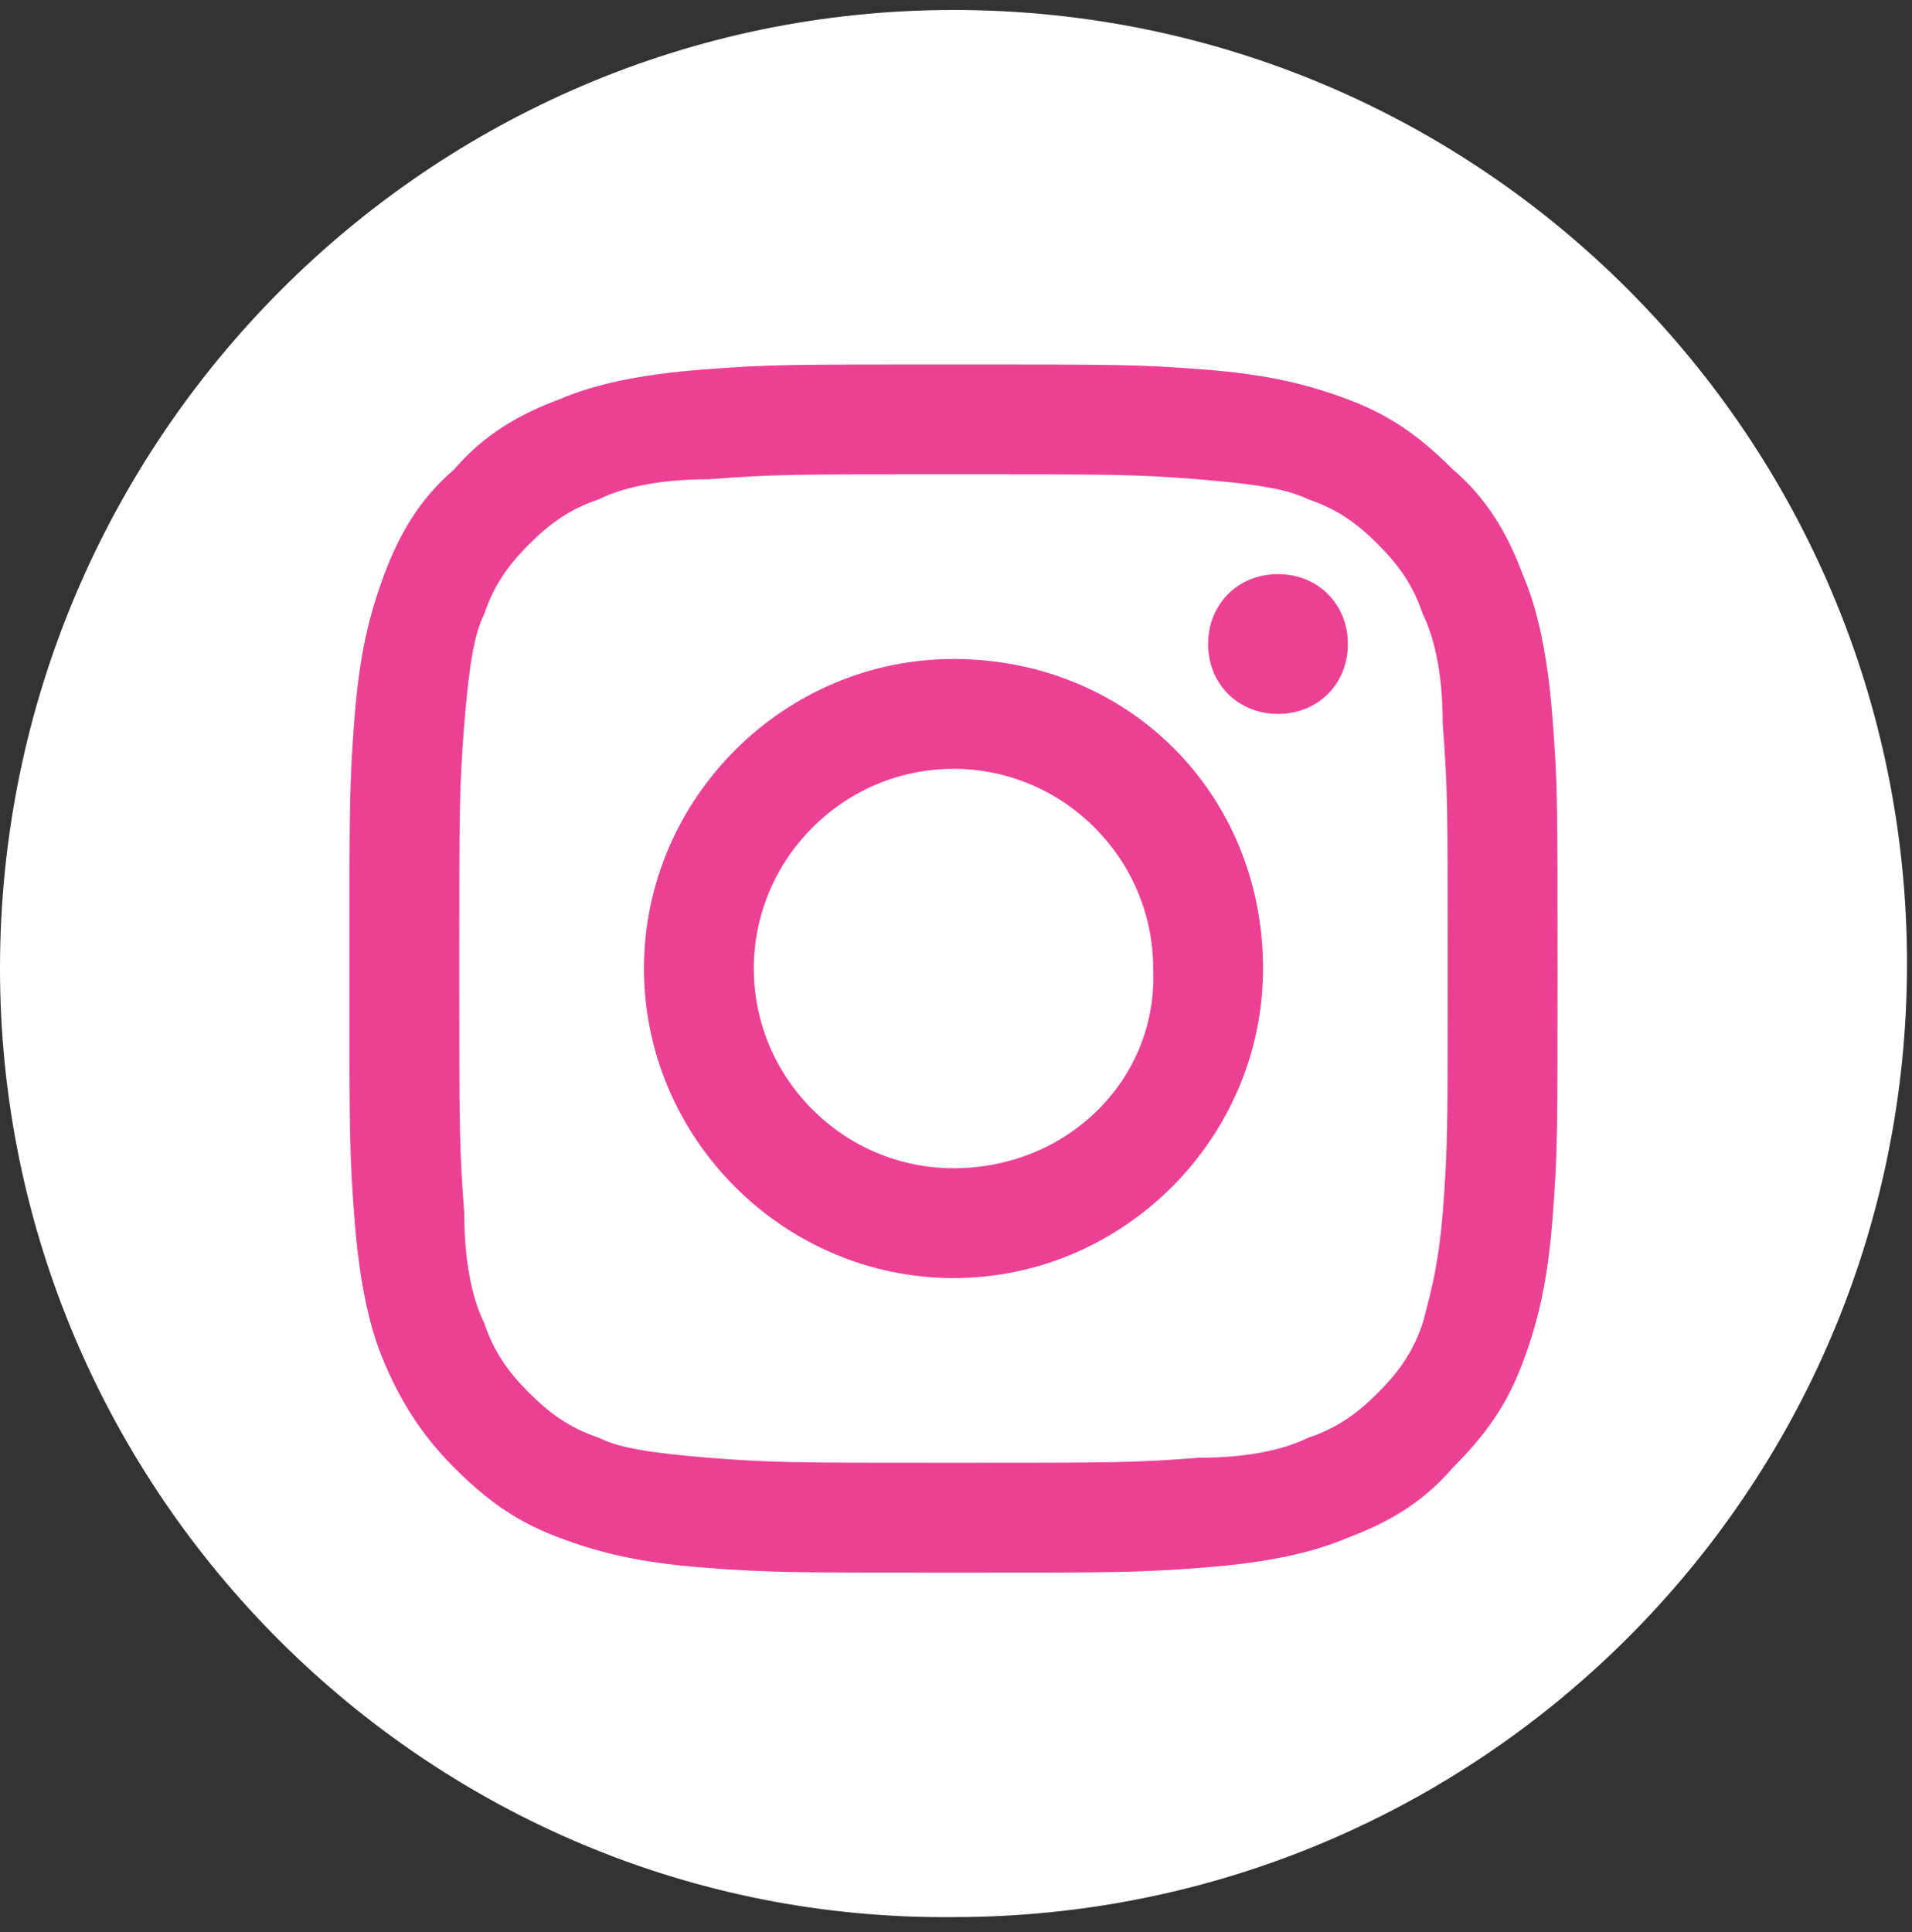
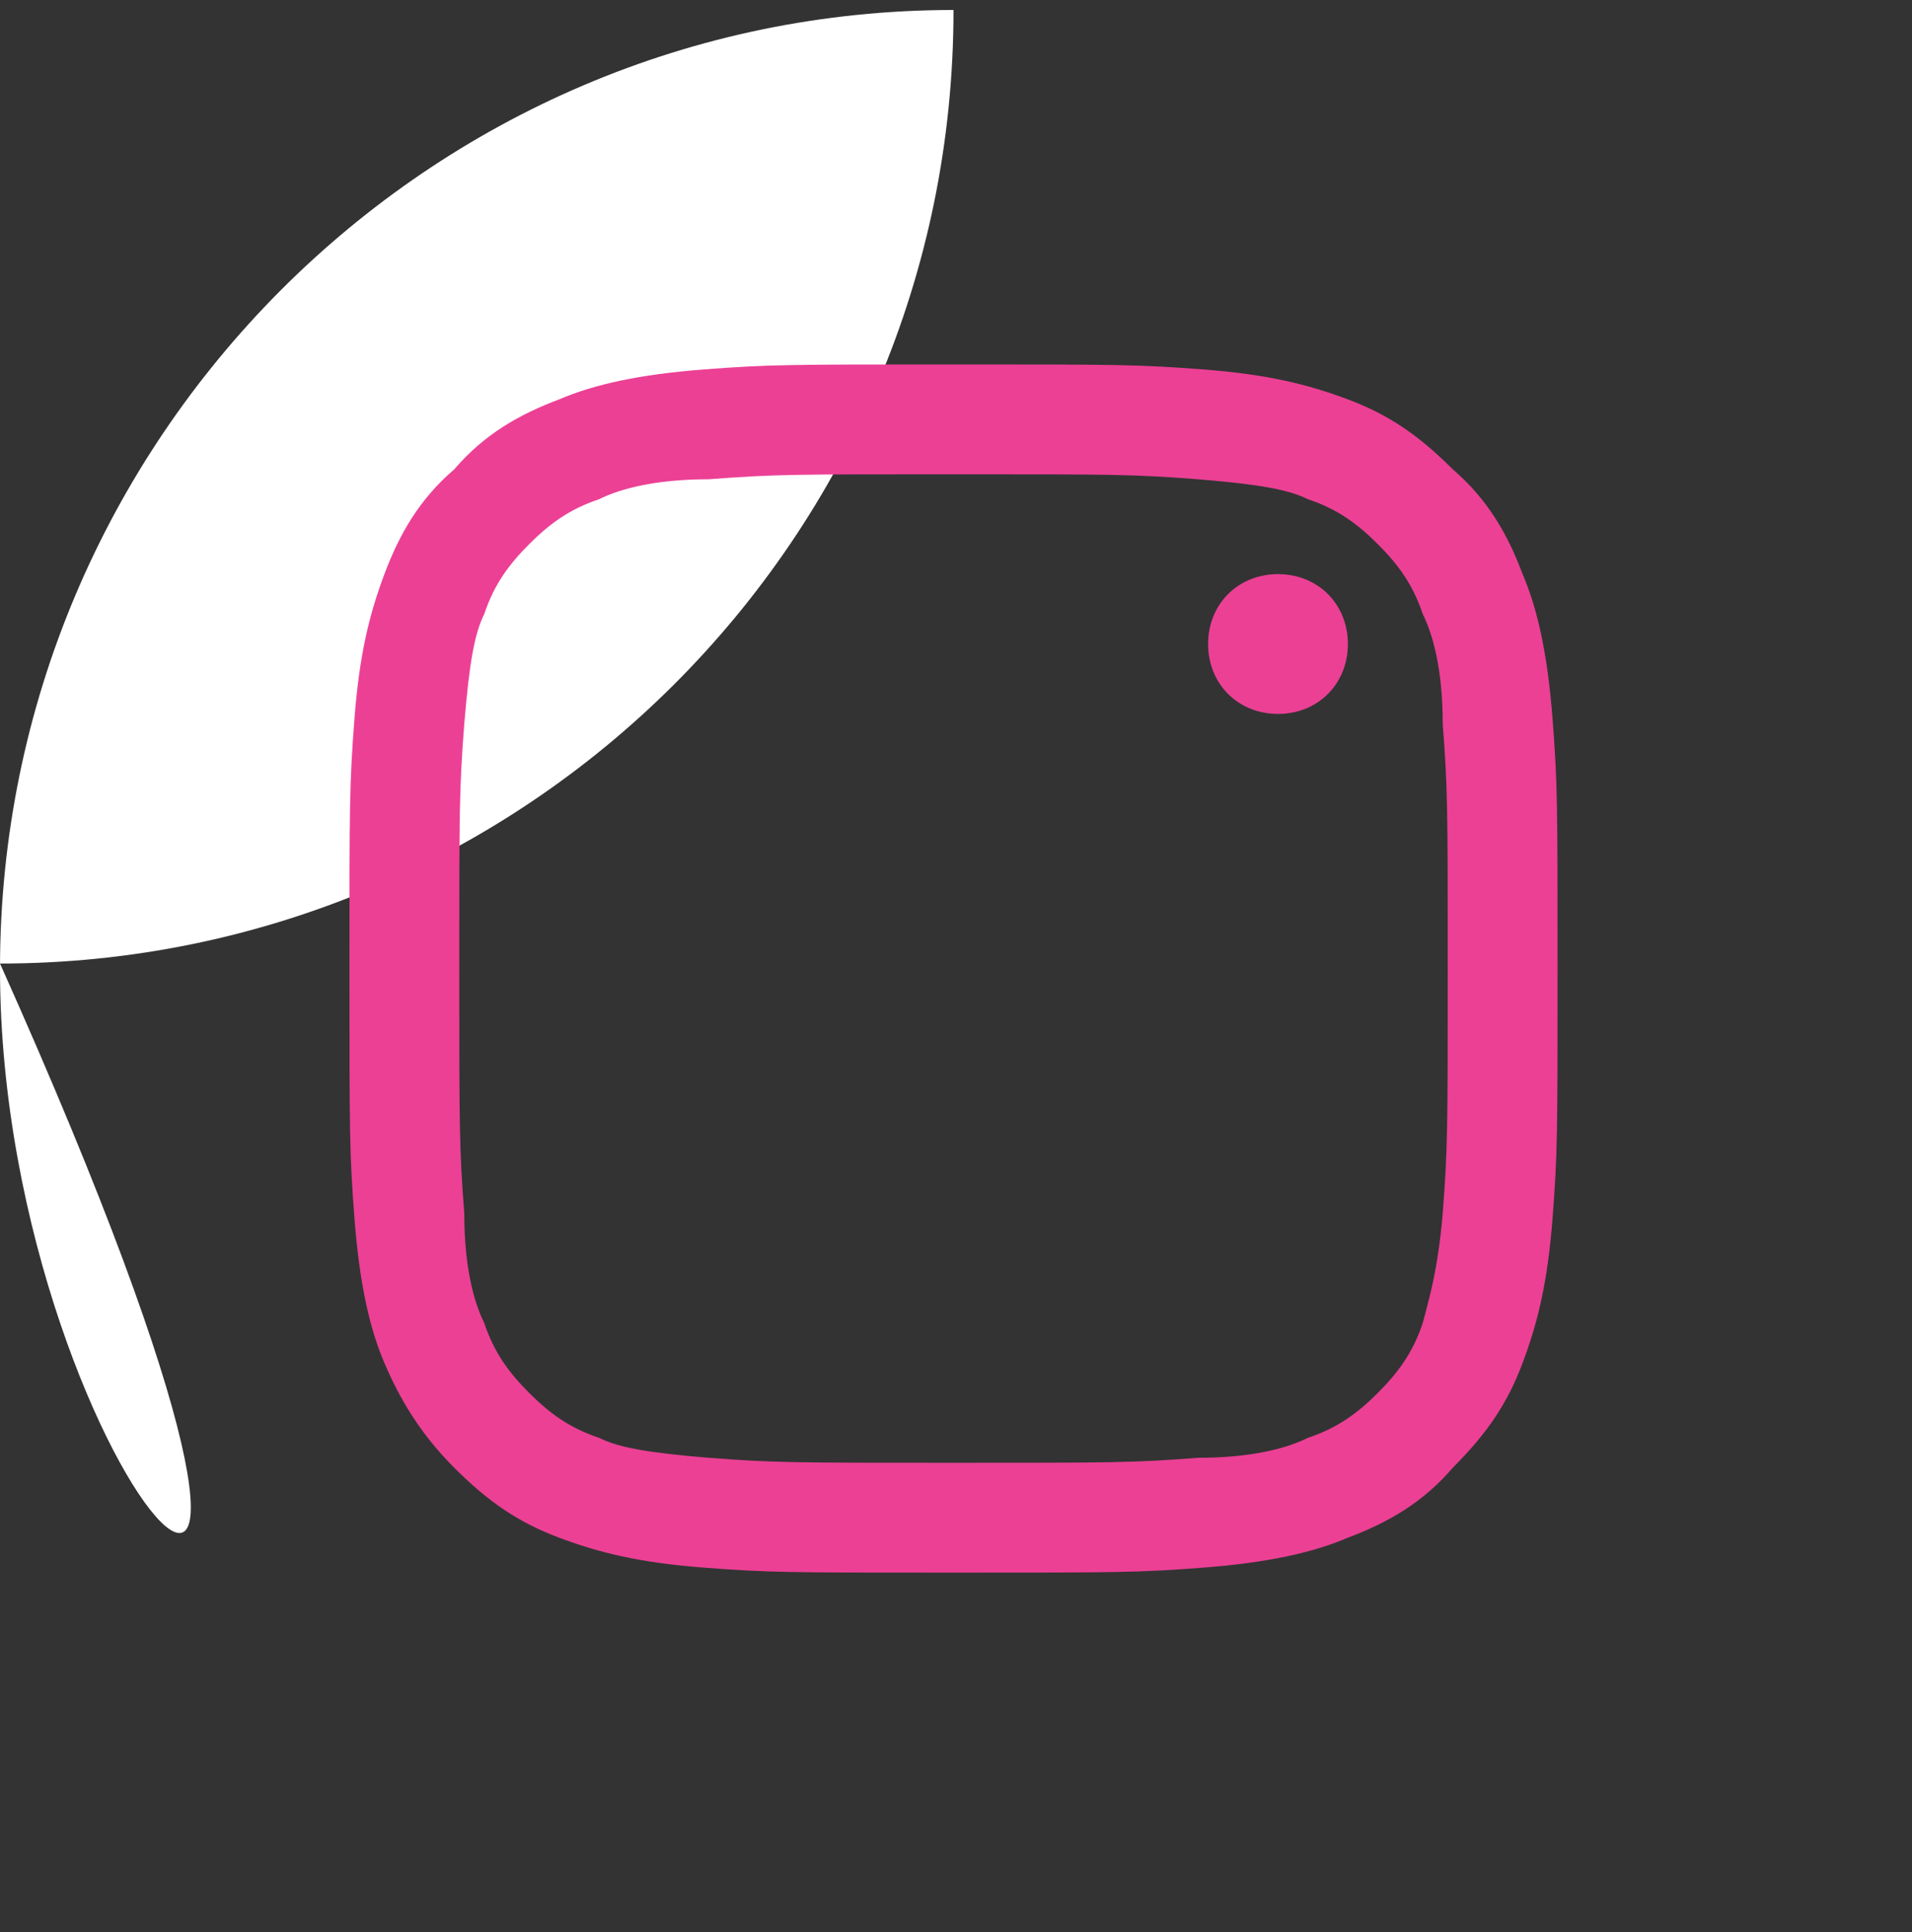
<svg xmlns="http://www.w3.org/2000/svg" version="1.2" baseProfile="tiny" id="Layer_1" x="0px" y="0px" viewBox="0 0 38.3 38.7" overflow="visible" xml:space="preserve">
  <rect x="0" y="0" width="38.3" height="38.7" fill="#333333" stroke="none" />
-   <path fill="#FFFFFF" d="M19.1,0.2c10.6,0,19.1,8.6,19.1,19.1c0,10.6-8.6,19.1-19.1,19.1C8.6,38.5,0,29.9,0,19.4  C0,8.8,8.6,0.2,19.1,0.2" />
+   <path fill="#FFFFFF" d="M19.1,0.2c0,10.6-8.6,19.1-19.1,19.1C8.6,38.5,0,29.9,0,19.4  C0,8.8,8.6,0.2,19.1,0.2" />
  <path fill="#EC4095" d="M19.1,9.5c3.2,0,3.6,0,4.9,0.1c1.2,0.1,1.8,0.2,2.2,0.4c0.6,0.2,1,0.5,1.4,0.9c0.4,0.4,0.7,0.8,0.9,1.4  c0.2,0.4,0.4,1.1,0.4,2.2c0.1,1.3,0.1,1.7,0.1,4.9c0,3.2,0,3.6-0.1,4.9c-0.1,1.2-0.3,1.8-0.4,2.2c-0.2,0.6-0.5,1-0.9,1.4  c-0.4,0.4-0.8,0.7-1.4,0.9c-0.4,0.2-1.1,0.4-2.2,0.4c-1.3,0.1-1.7,0.1-4.9,0.1c-3.2,0-3.6,0-4.9-0.1c-1.2-0.1-1.8-0.2-2.2-0.4  c-0.6-0.2-1-0.5-1.4-0.9c-0.4-0.4-0.7-0.8-0.9-1.4c-0.2-0.4-0.4-1.1-0.4-2.2c-0.1-1.3-0.1-1.7-0.1-4.9c0-3.2,0-3.6,0.1-4.9  c0.1-1.2,0.2-1.8,0.4-2.2c0.2-0.6,0.5-1,0.9-1.4c0.4-0.4,0.8-0.7,1.4-0.9c0.4-0.2,1.1-0.4,2.2-0.4C15.5,9.5,15.9,9.5,19.1,9.5   M19.1,7.3c-3.3,0-3.7,0-5,0.1c-1.3,0.1-2.2,0.3-2.9,0.6c-0.8,0.3-1.5,0.7-2.1,1.4C8.4,10,8,10.7,7.7,11.5c-0.3,0.8-0.5,1.6-0.6,2.9  c-0.1,1.3-0.1,1.7-0.1,5c0,3.3,0,3.7,0.1,5c0.1,1.3,0.3,2.2,0.6,2.9C8,28,8.4,28.7,9.1,29.4c0.7,0.7,1.3,1.1,2.1,1.4  c0.8,0.3,1.6,0.5,2.9,0.6c1.3,0.1,1.7,0.1,5,0.1c3.3,0,3.7,0,5-0.1c1.3-0.1,2.2-0.3,2.9-0.6c0.8-0.3,1.5-0.7,2.1-1.4  c0.7-0.7,1.1-1.3,1.4-2.1c0.3-0.8,0.5-1.6,0.6-2.9c0.1-1.3,0.1-1.7,0.1-5c0-3.3,0-3.7-0.1-5c-0.1-1.3-0.3-2.2-0.6-2.9  c-0.3-0.8-0.7-1.5-1.4-2.1c-0.7-0.7-1.3-1.1-2.1-1.4c-0.8-0.3-1.6-0.5-2.9-0.6C22.8,7.3,22.4,7.3,19.1,7.3" />
-   <path fill="#EC4095" d="M19.1,13.2c-3.4,0-6.2,2.8-6.2,6.2c0,3.4,2.8,6.2,6.2,6.2c3.4,0,6.2-2.8,6.2-6.2  C25.3,15.9,22.6,13.2,19.1,13.2 M19.1,23.4c-2.2,0-4-1.8-4-4c0-2.2,1.8-4,4-4c2.2,0,4,1.8,4,4C23.2,21.6,21.4,23.4,19.1,23.4" />
  <path fill="#EC4095" d="M27,12.9c0,0.8-0.6,1.4-1.4,1.4c-0.8,0-1.4-0.6-1.4-1.4c0-0.8,0.6-1.4,1.4-1.4C26.4,11.5,27,12.1,27,12.9" />
  <g>
</g>
  <g>
</g>
  <g>
</g>
  <g>
</g>
  <g>
</g>
  <g>
</g>
</svg>